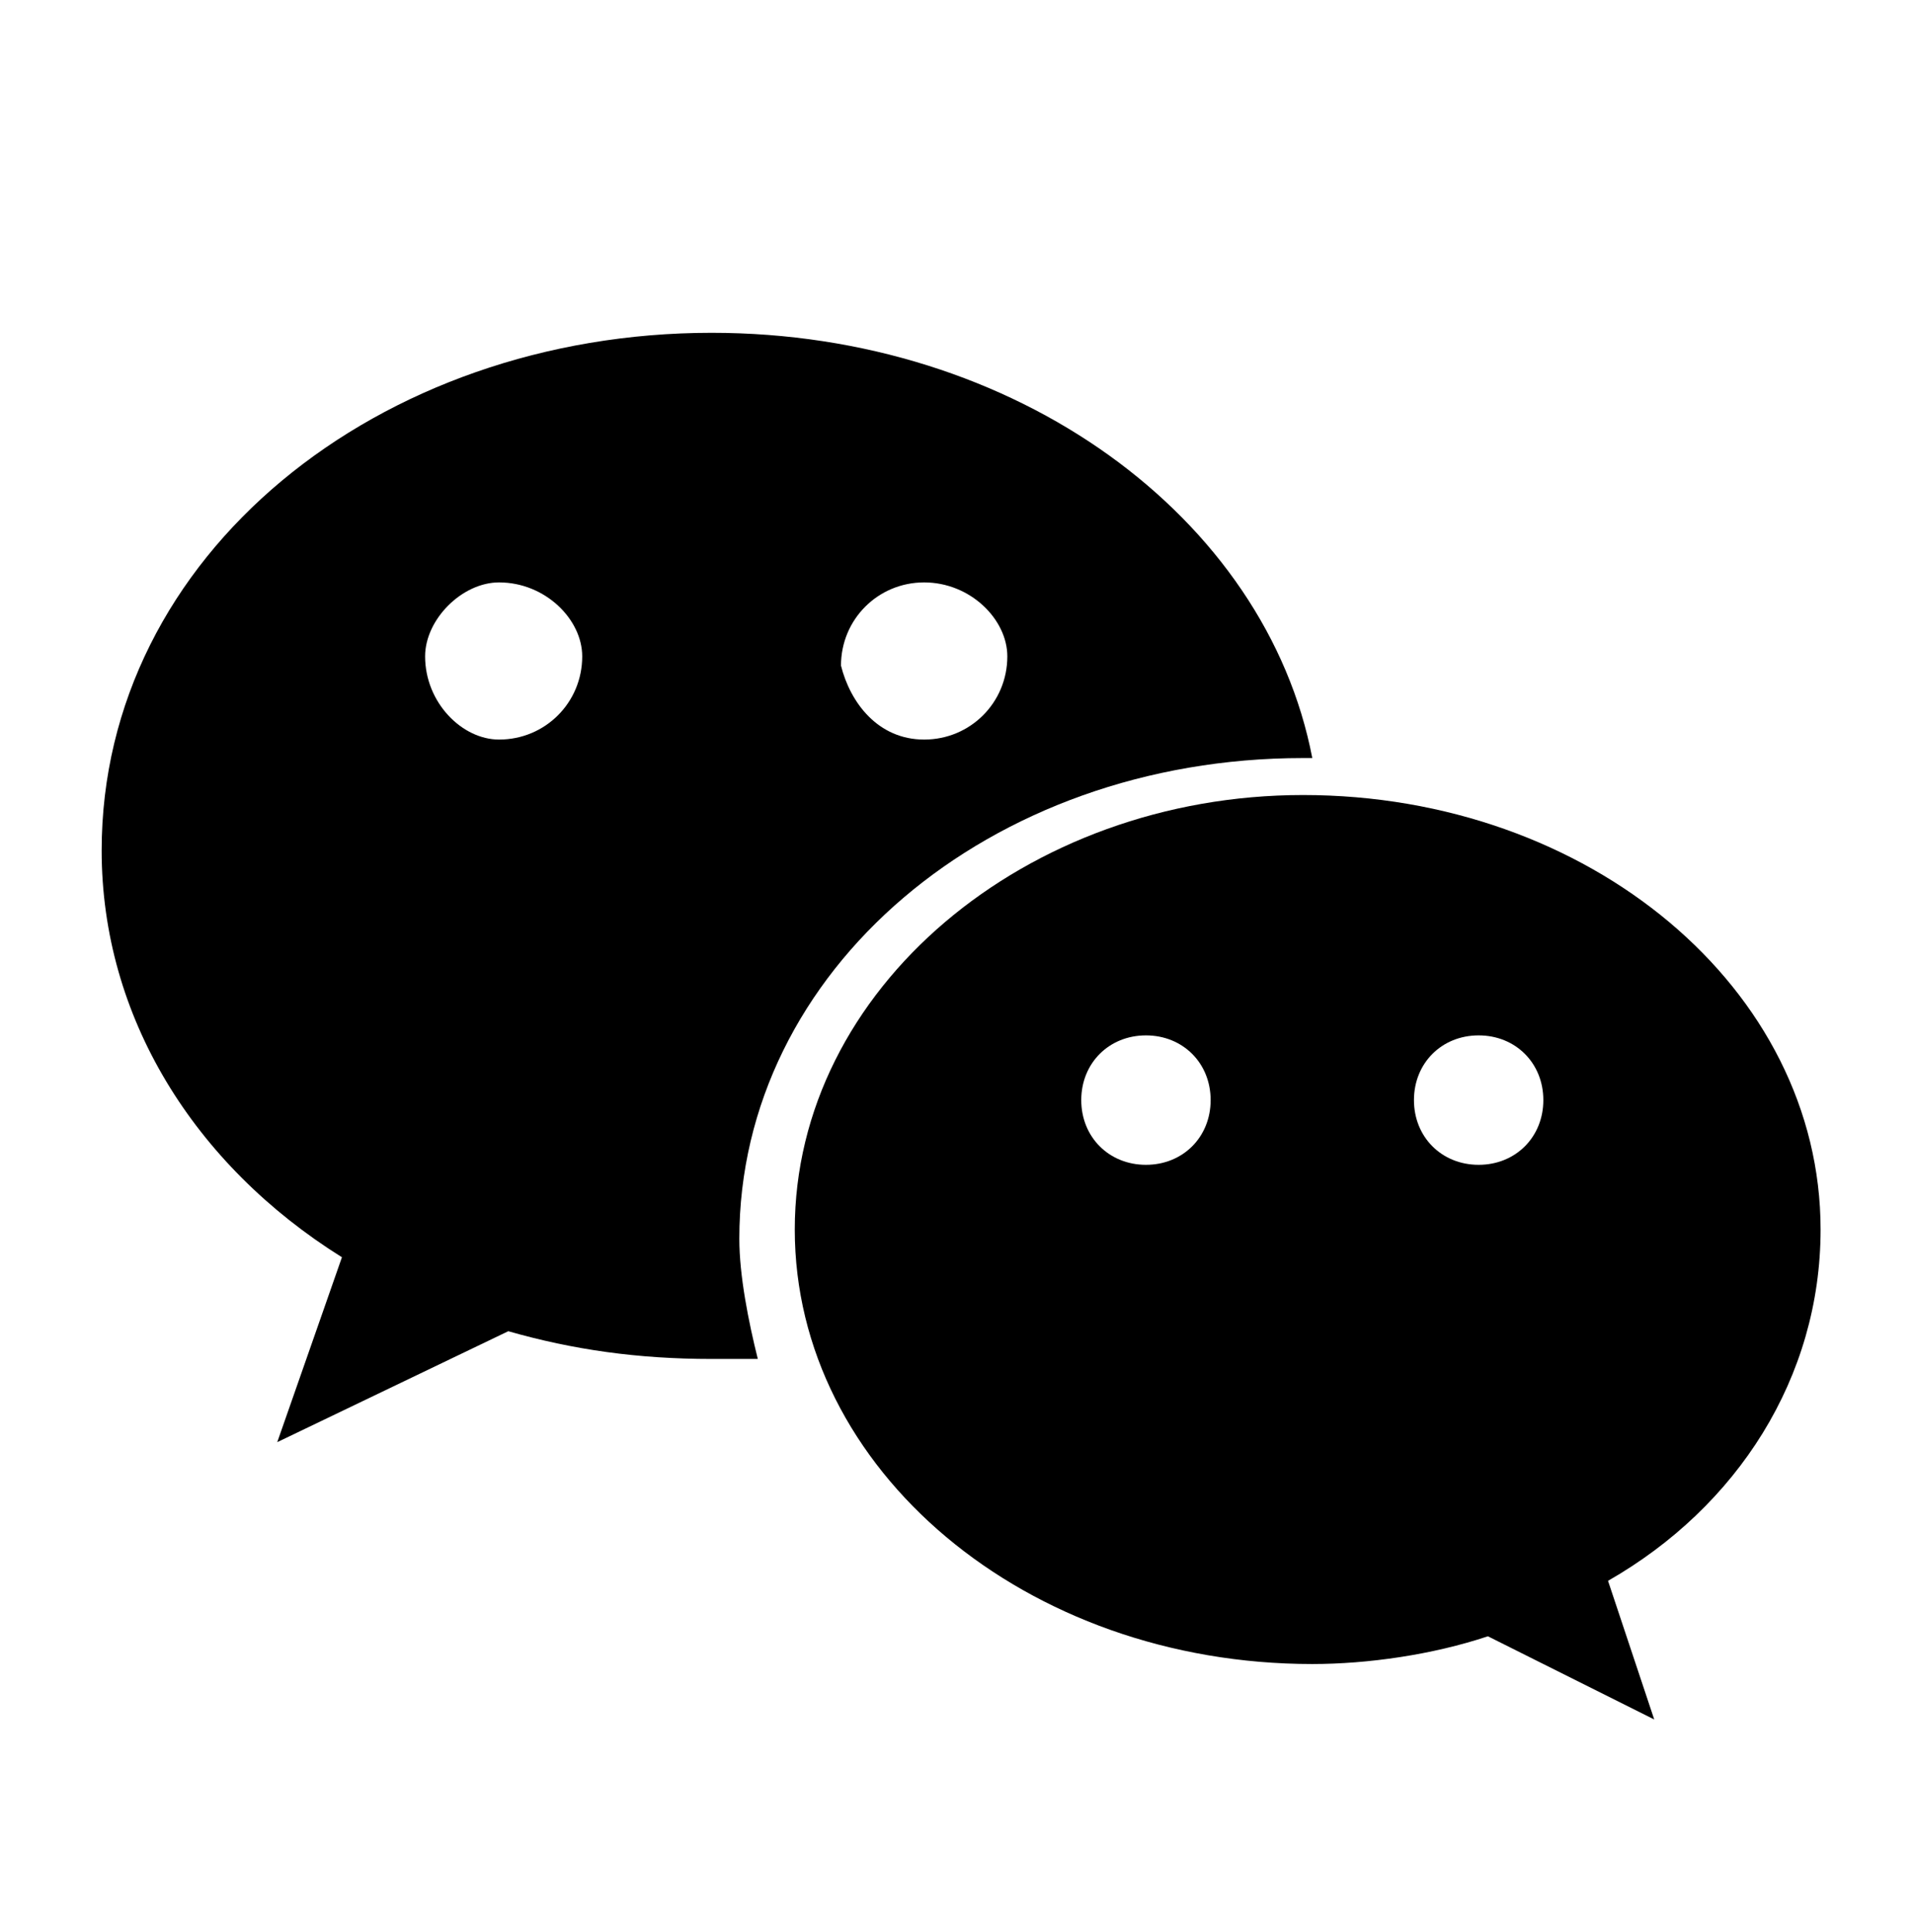
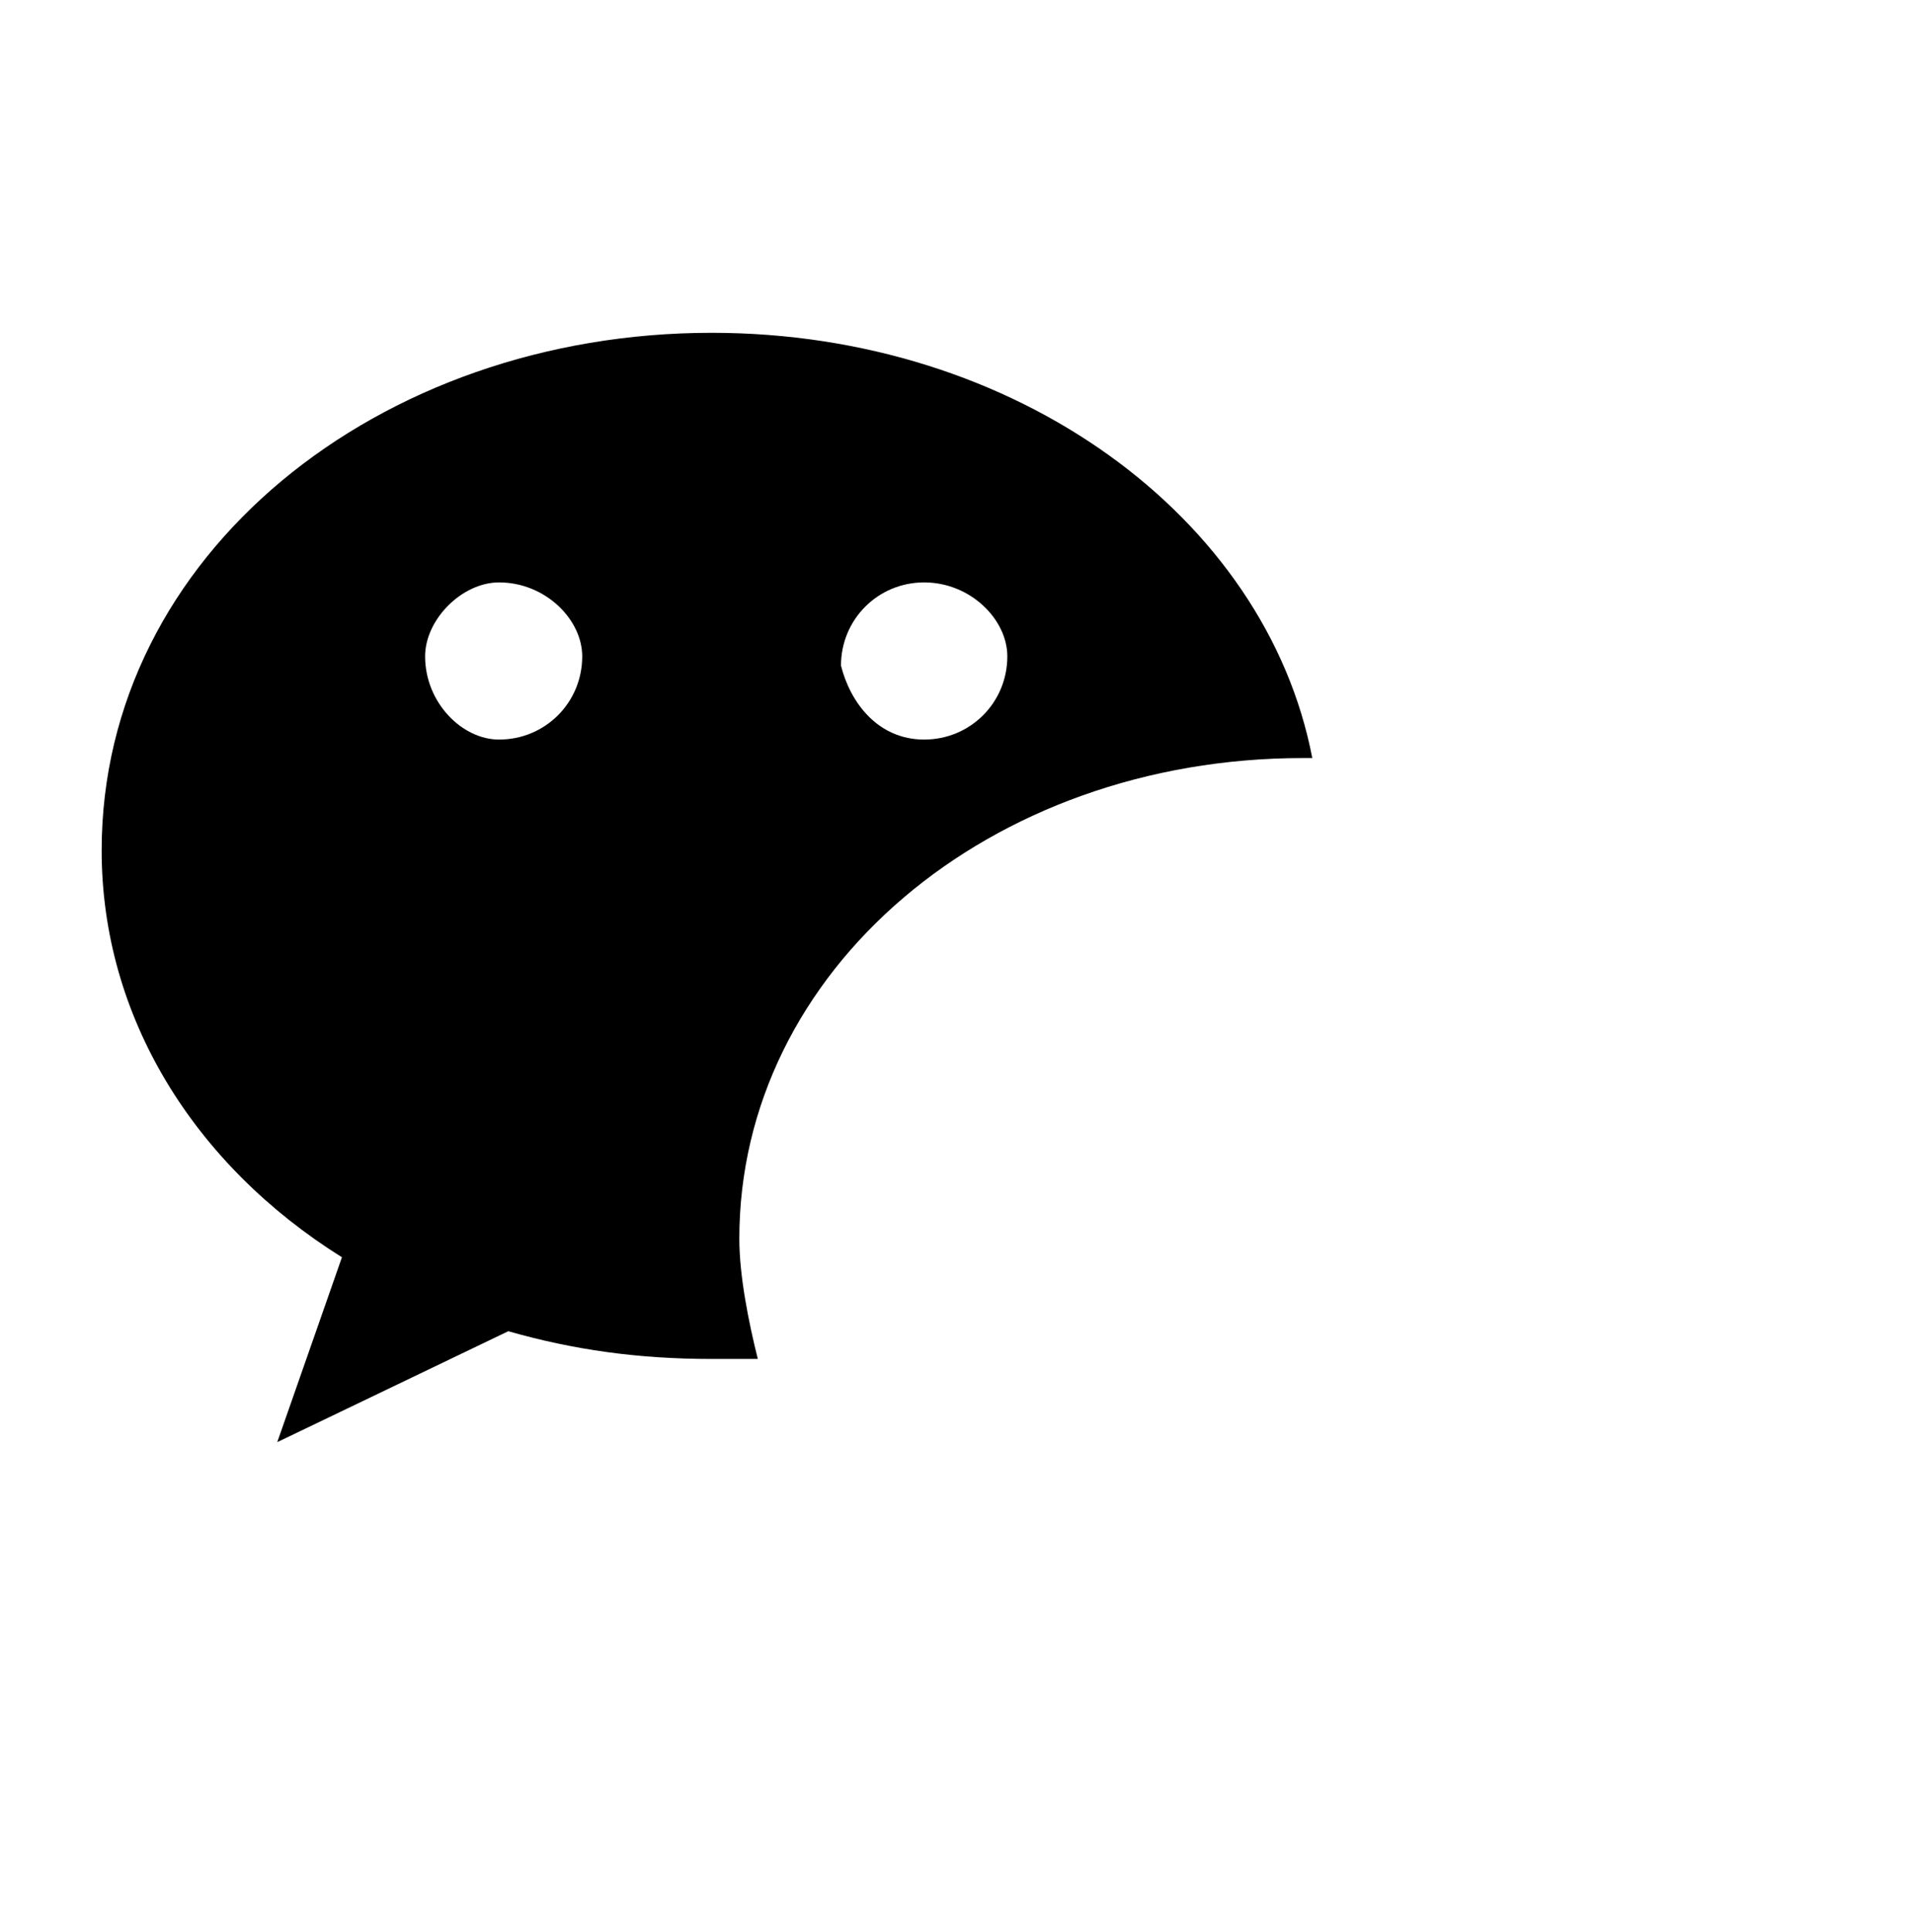
<svg xmlns="http://www.w3.org/2000/svg" version="1.1" id="图层_1" x="0px" y="0px" viewBox="0 0 20.7 20.9" style="enable-background:new 0 0 20.7 20.9;" xml:space="preserve">
  <style type="text/css">
	.st0{fill-rule:evenodd;clip-rule:evenodd;}
</style>
  <g>
-     <path class="st0" d="M14.1,8.6c3.1,0,5.6,2.1,5.6,4.7c0,1.6-0.9,3-2.3,3.8l0.5,1.5l-1.8-0.9c-0.6,0.2-1.3,0.3-1.9,0.3   c-3.1,0-5.6-2.1-5.6-4.7S11.1,8.6,14.1,8.6L14.1,8.6z M16,11.2c-0.4,0-0.7,0.3-0.7,0.7c0,0.4,0.3,0.7,0.7,0.7   c0.4,0,0.7-0.3,0.7-0.7C16.7,11.5,16.4,11.2,16,11.2L16,11.2z M12.4,11.2c-0.4,0-0.7,0.3-0.7,0.7c0,0.4,0.3,0.7,0.7,0.7   c0.4,0,0.7-0.3,0.7-0.7C13.1,11.5,12.8,11.2,12.4,11.2z" />
    <path class="st0" d="M7.7,3.6c3.3,0,6,2,6.5,4.6c0,0,0,0-0.1,0c-3.4,0-6.1,2.3-6.1,5.2c0,0.4,0.1,0.9,0.2,1.3c-0.2,0-0.3,0-0.5,0   c-0.8,0-1.5-0.1-2.2-0.3L3,15.6l0.7-2c-1.6-1-2.6-2.6-2.6-4.4C1.1,6,4.1,3.6,7.7,3.6L7.7,3.6z M10,6.3c-0.5,0-0.9,0.4-0.9,0.9   C9.2,7.6,9.5,8,10,8c0.5,0,0.9-0.4,0.9-0.9C10.9,6.7,10.5,6.3,10,6.3L10,6.3z M5.4,6.3C5,6.3,4.6,6.7,4.6,7.1C4.6,7.6,5,8,5.4,8   c0.5,0,0.9-0.4,0.9-0.9C6.3,6.7,5.9,6.3,5.4,6.3z" />
  </g>
</svg>